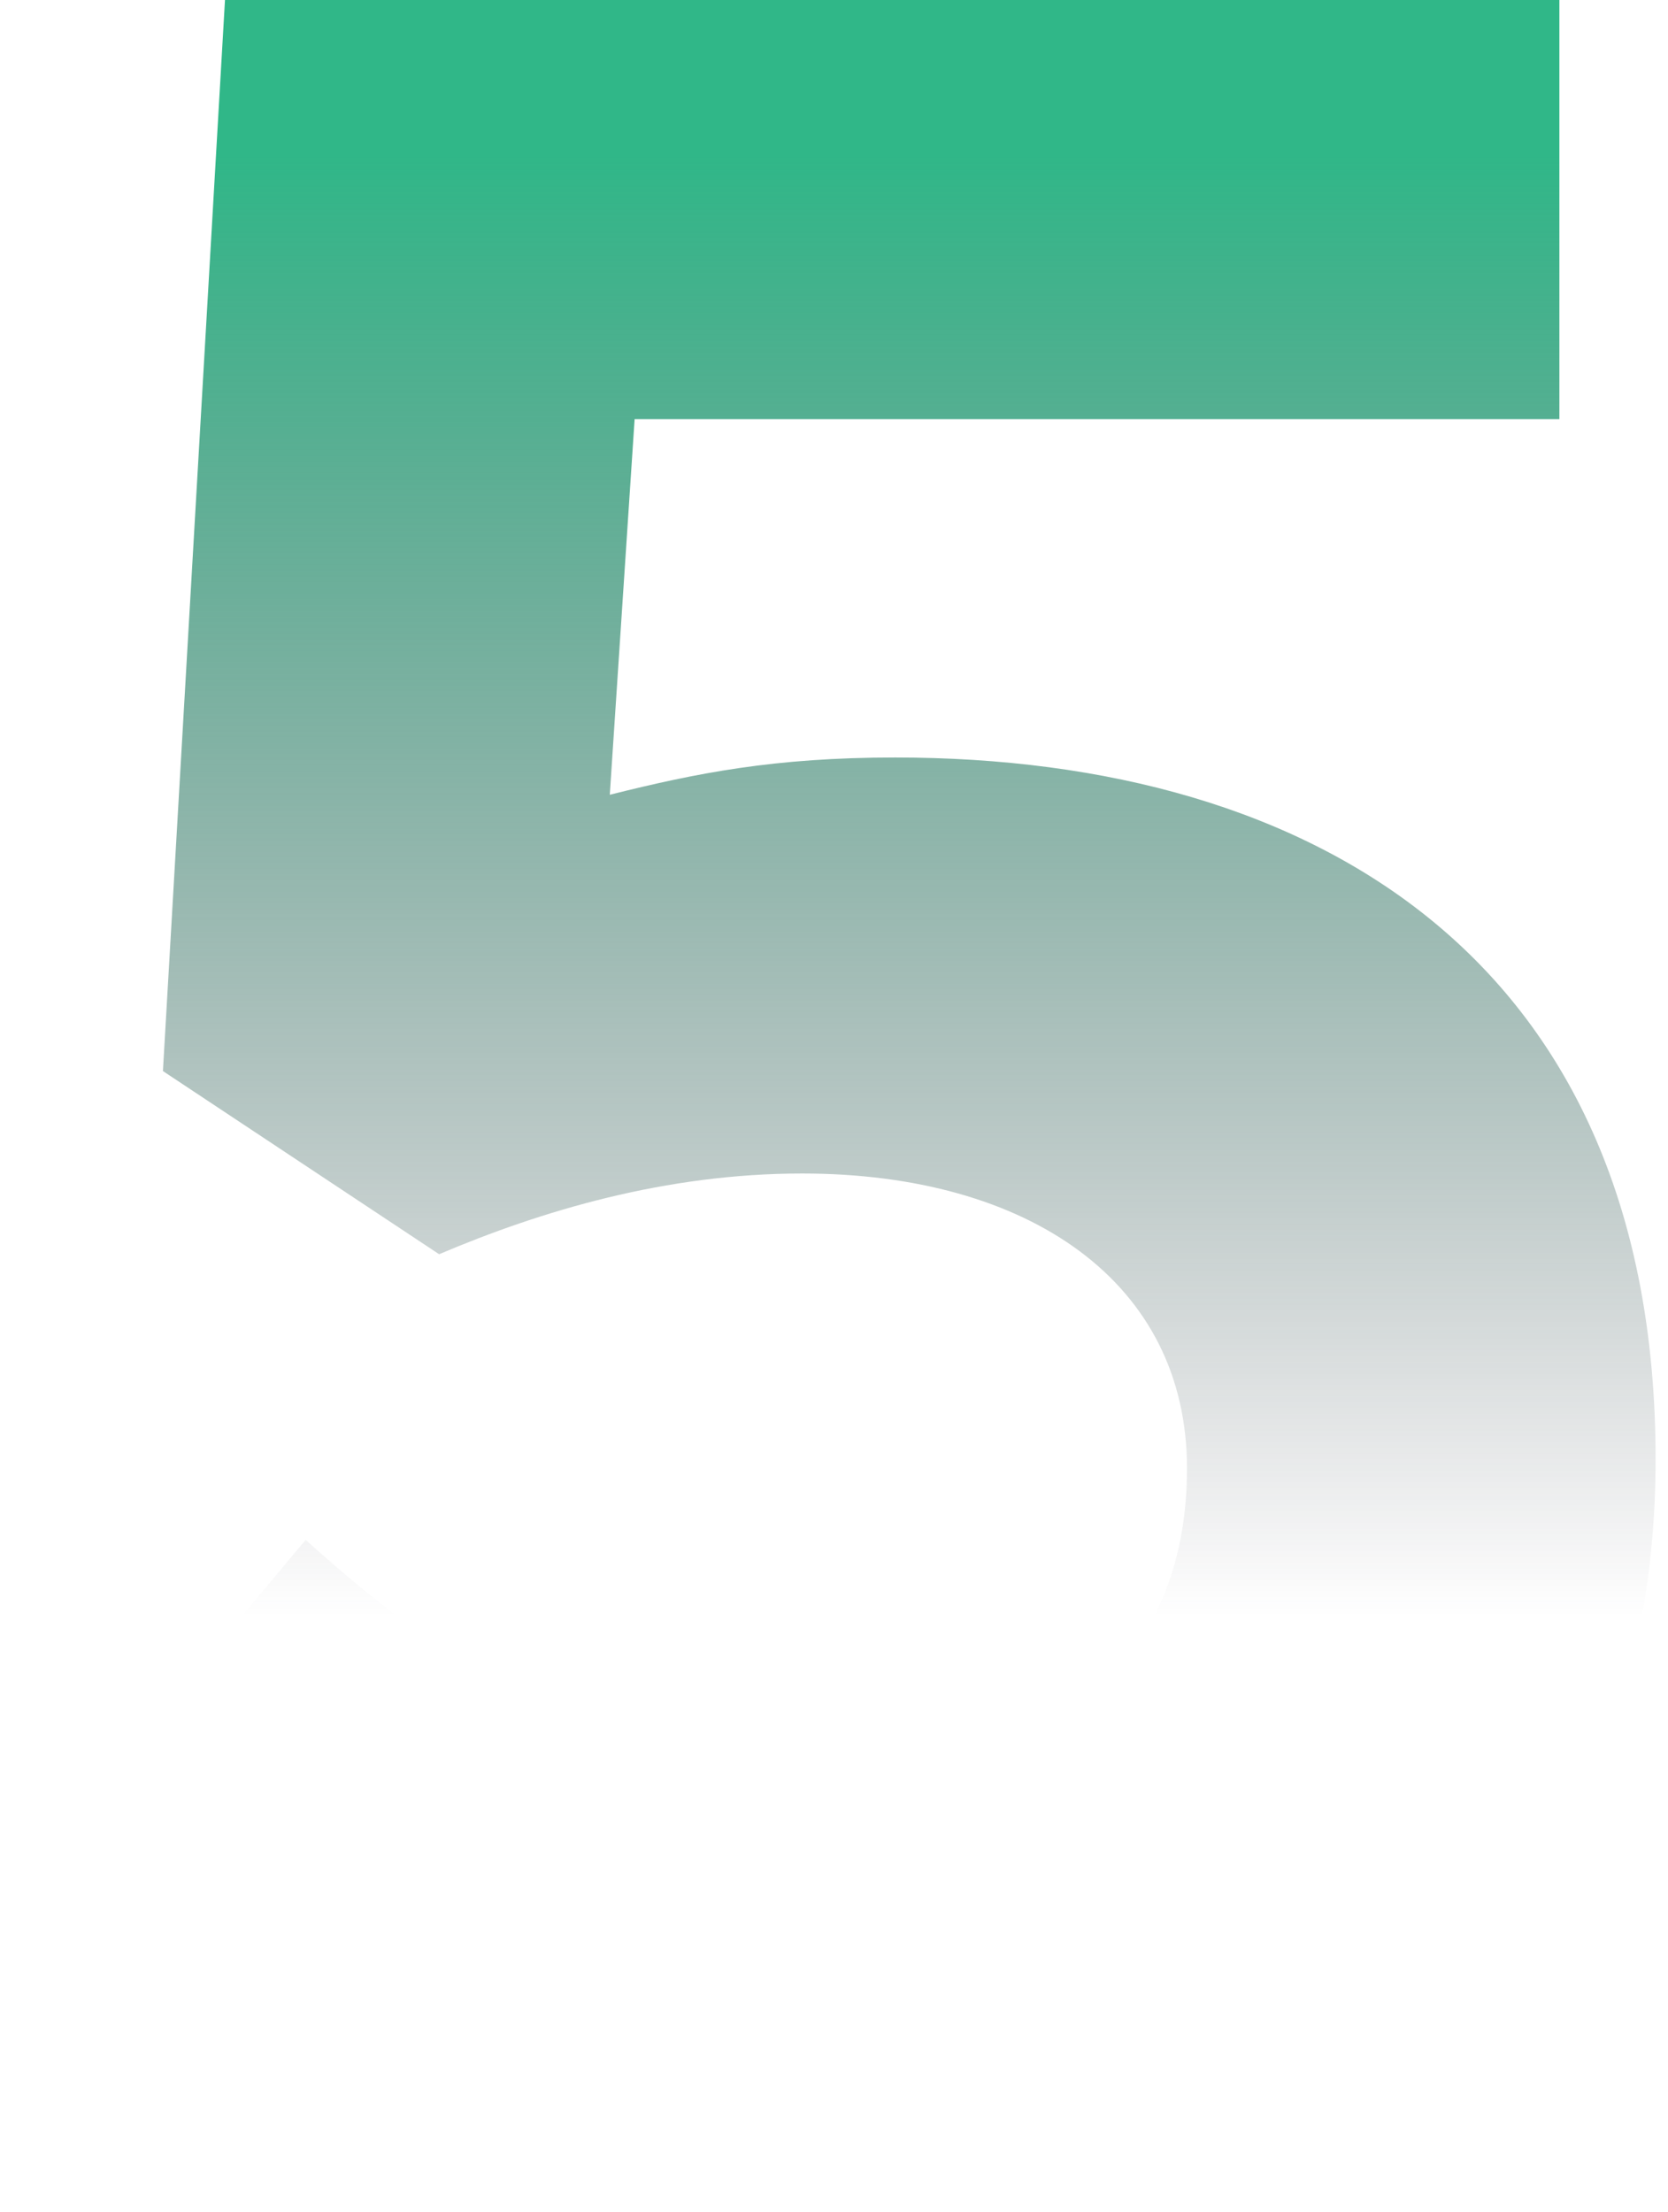
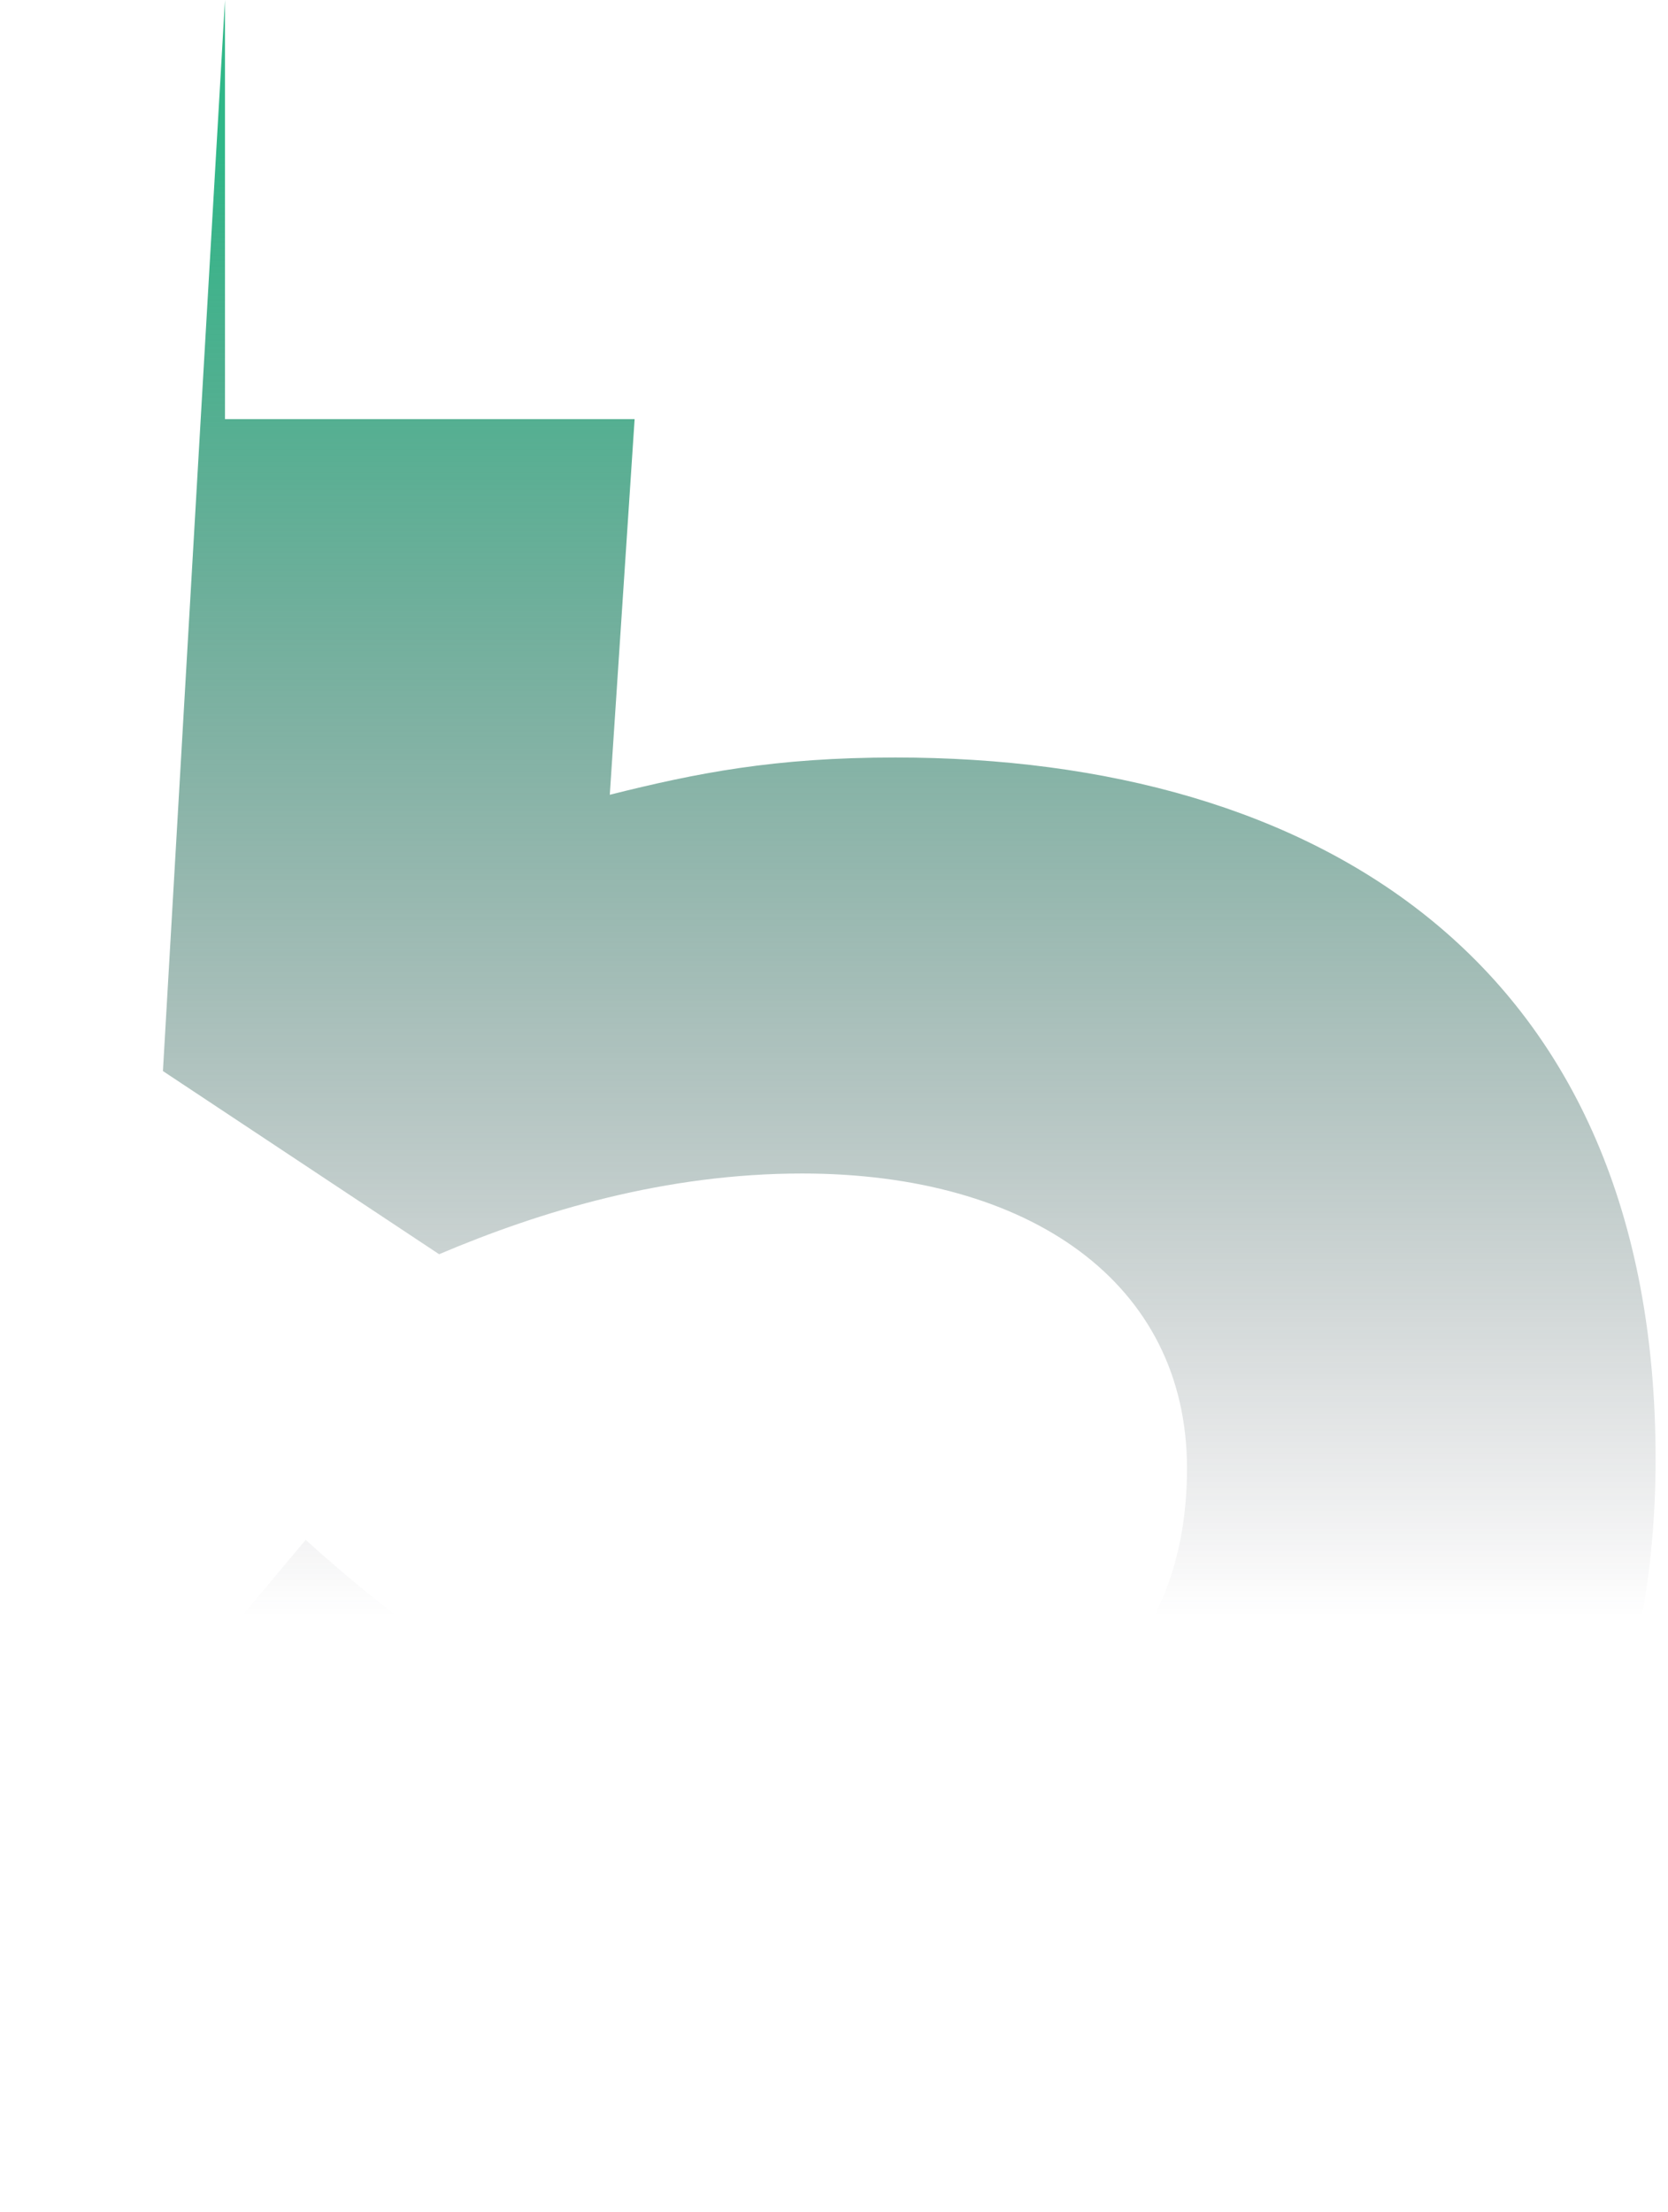
<svg xmlns="http://www.w3.org/2000/svg" width="86" height="114" viewBox="0 0 86 114" fill="none">
-   <path d="M42.8 113.92C24.88 113.92 11.76 107.52 0.88 97.12L15.76 79.36C24.24 87.04 32.56 91.52 42.48 91.52C54 91.52 61.2 85.92 61.2 75.68C61.2 66.08 53.04 60.48 41.36 60.48C34.32 60.48 27.92 62.4 22.64 64.64L8.4 55.2L11.6 -7.62939e-06H80.4V21.6H32.72L31.44 40.96C35.92 39.84 39.92 39.04 46.16 39.04C67.92 39.04 85.36 49.6 85.36 75.2C85.36 98.88 68.56 113.92 42.8 113.92Z" fill="url(#paint0_linear_159_78)" />
+   <path d="M42.8 113.92C24.88 113.92 11.76 107.52 0.88 97.12L15.76 79.36C24.24 87.04 32.56 91.52 42.48 91.52C54 91.52 61.2 85.92 61.2 75.68C61.2 66.08 53.04 60.48 41.36 60.48C34.32 60.48 27.92 62.4 22.64 64.64L8.4 55.2L11.6 -7.62939e-06V21.6H32.72L31.44 40.96C35.92 39.84 39.92 39.04 46.16 39.04C67.92 39.04 85.36 49.6 85.36 75.2C85.36 98.88 68.56 113.92 42.8 113.92Z" fill="url(#paint0_linear_159_78)" />
  <defs>
    <linearGradient id="paint0_linear_159_78" x1="24" y1="8" x2="24" y2="103" gradientUnits="userSpaceOnUse">
      <stop stop-color="#30B788" />
      <stop offset="0.793" stop-color="#2A2A36" stop-opacity="0" />
    </linearGradient>
  </defs>
</svg>